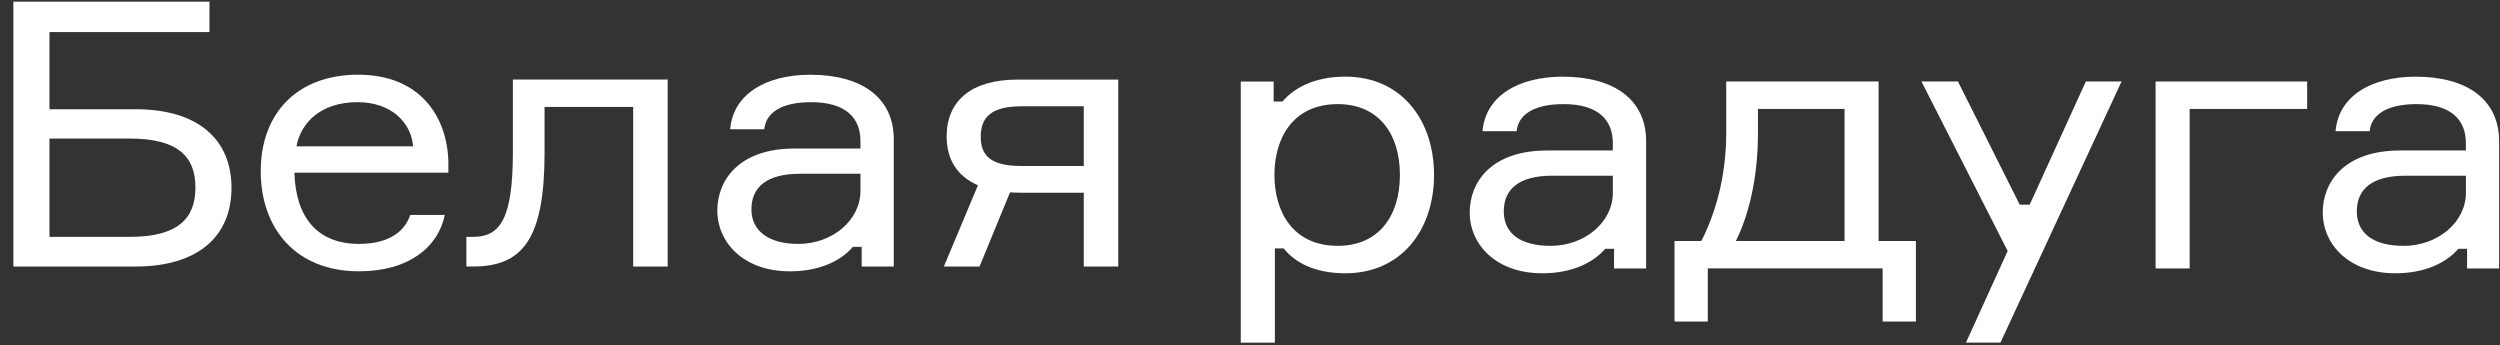
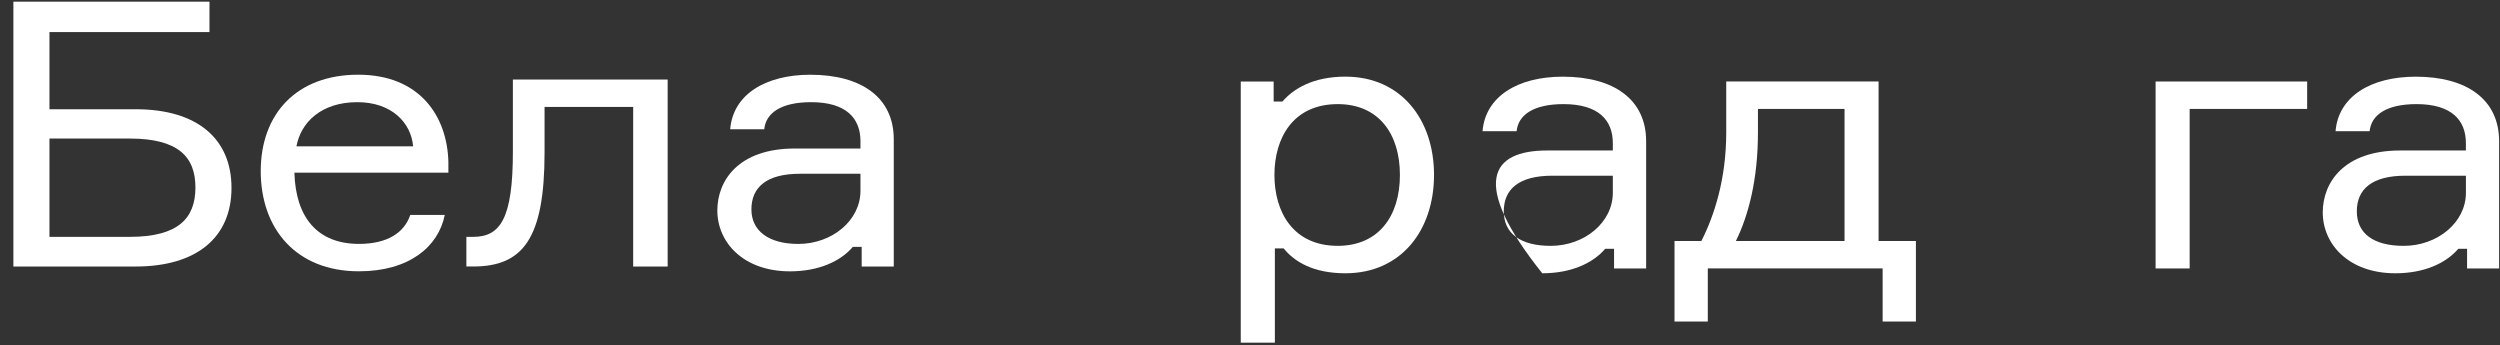
<svg xmlns="http://www.w3.org/2000/svg" width="152" height="21" viewBox="0 0 152 21" fill="none">
  <rect x="0" y="0" width="152" height="21" fill="#333333" stroke="none" />
  <path d="M77.438 4.954V6.172H77.974C78.655 5.382 79.85 4.66 81.801 4.66C85.189 4.66 87.189 7.278 87.189 10.637C87.189 13.997 85.189 16.615 81.801 16.615C79.85 16.615 78.705 15.916 78.048 15.104H77.512V20.833H75.438V4.956H77.438V4.954ZM77.485 10.637C77.485 12.872 78.606 14.947 81.337 14.947C83.799 14.947 85.115 13.164 85.115 10.637C85.115 8.11 83.799 6.33 81.337 6.33C78.606 6.33 77.485 8.407 77.485 10.637Z" fill="white" />
-   <path d="M98.132 15.127H97.596C96.84 16.007 95.524 16.615 93.769 16.615C90.941 16.615 89.358 14.855 89.358 12.915C89.358 11.09 90.65 9.15 94.062 9.15H98.06V8.699C98.06 7.322 97.208 6.33 95.062 6.33C93.235 6.33 92.309 6.986 92.21 7.977H90.138C90.309 5.88 92.259 4.662 95.015 4.662C98.109 4.662 100.085 6.039 100.085 8.587V16.324H98.134V15.129L98.132 15.127ZM98.06 11.72V10.683H94.378C92.356 10.683 91.43 11.494 91.43 12.849C91.43 14.204 92.454 14.948 94.282 14.948C96.331 14.948 98.06 13.527 98.06 11.72Z" fill="white" />
+   <path d="M98.132 15.127H97.596C96.84 16.007 95.524 16.615 93.769 16.615C89.358 11.09 90.65 9.15 94.062 9.15H98.06V8.699C98.06 7.322 97.208 6.33 95.062 6.33C93.235 6.33 92.309 6.986 92.21 7.977H90.138C90.309 5.88 92.259 4.662 95.015 4.662C98.109 4.662 100.085 6.039 100.085 8.587V16.324H98.134V15.129L98.132 15.127ZM98.06 11.72V10.683H94.378C92.356 10.683 91.43 11.494 91.43 12.849C91.43 14.204 92.454 14.948 94.282 14.948C96.331 14.948 98.06 13.527 98.06 11.72Z" fill="white" />
  <path d="M116.487 14.652V19.548H114.464V16.32H103.834V19.548H101.811V14.652H103.444C104.224 13.119 104.955 10.886 104.955 8.067V4.955H114.218V14.652H116.485H116.487ZM112.148 6.623H106.883V8.067C106.883 10.93 106.298 13.119 105.542 14.652H112.148V6.623Z" fill="white" />
-   <path d="M119.53 20.831L122.066 15.26L116.825 4.955H119.043L122.799 12.442H123.406L126.819 4.955H128.99L121.628 20.831H119.532H119.53Z" fill="white" />
  <path d="M131.06 4.955H140.275V6.623H133.131V16.322H131.06V4.956V4.955Z" fill="white" />
  <path d="M150 15.127H149.464C148.708 16.007 147.39 16.615 145.636 16.615C142.809 16.615 141.224 14.855 141.224 12.915C141.224 11.09 142.515 9.15 145.928 9.15H149.926V8.699C149.926 7.322 149.072 6.33 146.926 6.33C145.098 6.33 144.172 6.986 144.074 7.977H142.002C142.172 5.88 144.123 4.662 146.877 4.662C149.973 4.662 151.946 6.039 151.946 8.587V16.324H149.998V15.129L150 15.127ZM149.928 11.72V10.683H146.246C144.224 10.683 143.295 11.494 143.295 12.849C143.295 14.204 144.32 14.948 146.148 14.948C148.195 14.948 149.928 13.527 149.928 11.72Z" fill="white" />
  <path d="M8.249 6.642C11.978 6.642 14.075 8.424 14.075 11.422C14.075 14.42 11.978 16.204 8.249 16.204H0.814V0.1H12.736V1.951H3.007V6.642H8.249ZM7.884 14.401C10.835 14.401 11.882 13.273 11.882 11.401C11.882 9.53 10.833 8.424 7.884 8.424H3.007V14.401H7.882H7.884Z" fill="white" />
  <path d="M27.262 10.499H17.9C17.974 13.206 19.29 14.829 21.824 14.829C23.555 14.829 24.578 14.15 24.945 13.069H27.042C26.652 15.007 24.871 16.495 21.824 16.495C17.997 16.495 15.853 13.902 15.853 10.406C15.853 6.91 18.046 4.542 21.777 4.542C25.508 4.542 27.188 7.045 27.262 9.841V10.497V10.499ZM18.023 8.897H25.118C24.995 7.453 23.802 6.212 21.73 6.212C19.512 6.212 18.292 7.453 18.023 8.897Z" fill="white" />
  <path d="M28.356 14.401H28.77C30.428 14.401 31.183 13.273 31.183 9.233V4.837H40.594V16.204H38.497V6.503H33.109V9.279C33.109 14.511 31.793 16.203 28.77 16.203H28.356V14.399V14.401Z" fill="white" />
  <path d="M52.39 15.009H51.854C51.099 15.889 49.783 16.497 48.027 16.497C45.2 16.497 43.614 14.738 43.614 12.798C43.614 10.972 44.906 9.03 48.319 9.03H52.316V8.58C52.316 7.204 51.464 6.212 49.319 6.212C47.491 6.212 46.565 6.866 46.466 7.86H44.395C44.565 5.76 46.516 4.544 49.271 4.544C52.366 4.544 54.341 5.92 54.341 8.468V16.204H52.39V15.007V15.009ZM52.316 11.604V10.565H48.637C46.614 10.565 45.686 11.377 45.686 12.733C45.686 14.018 46.711 14.831 48.538 14.831C50.585 14.831 52.316 13.409 52.316 11.604Z" fill="white" />
-   <path d="M67.99 4.839V16.206H65.894V11.717H62.165C61.896 11.717 61.676 11.717 61.409 11.696L59.555 16.206H57.386L59.458 11.266C58.191 10.702 57.557 9.708 57.557 8.289C57.557 6.123 59.068 4.839 61.871 4.839H67.99ZM62.091 6.463C60.236 6.463 59.629 7.162 59.629 8.312C59.629 9.461 60.236 10.092 62.091 10.092H65.894V6.461H62.091V6.463Z" fill="white" />
</svg>